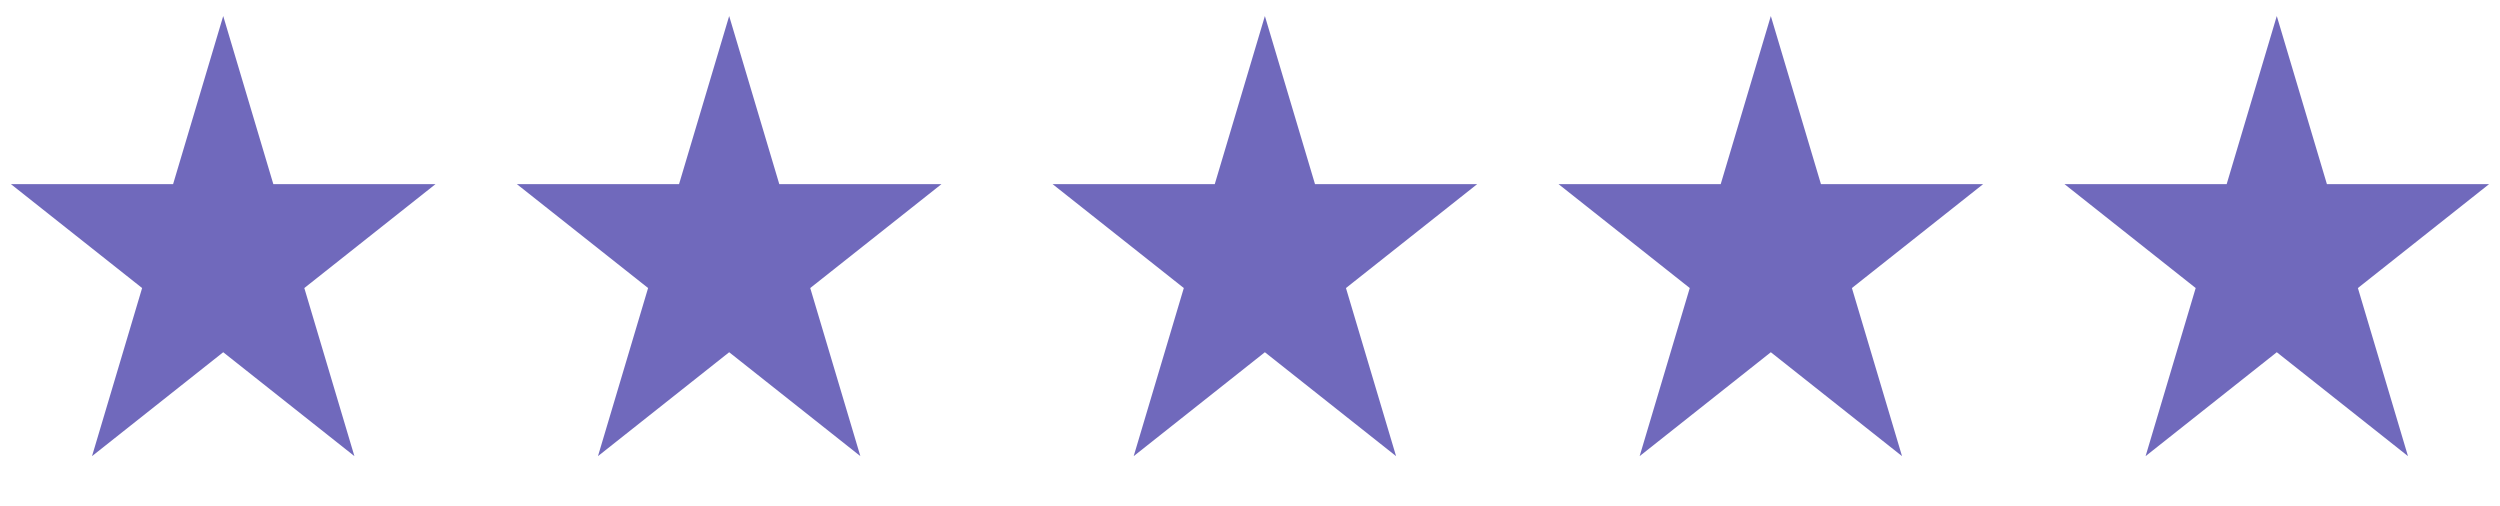
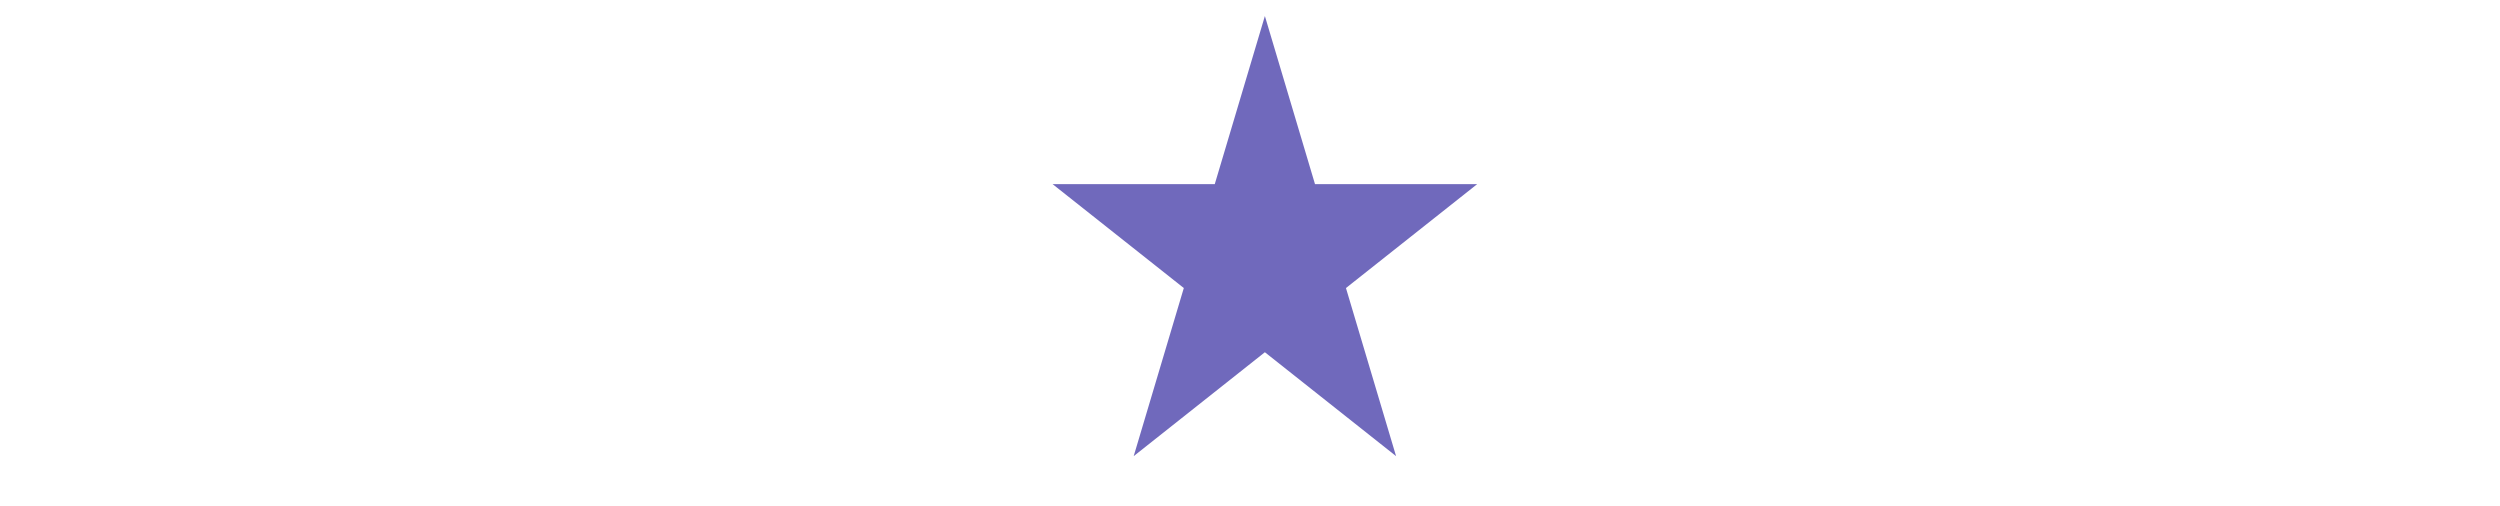
<svg xmlns="http://www.w3.org/2000/svg" width="84" height="17" viewBox="0 0 84 17" fill="none">
-   <path d="M7.5 0.539L9.184 6.187H14.633L10.225 9.678L11.908 15.326L7.5 11.835L3.092 15.326L4.775 9.678L0.367 6.187H5.816L7.5 0.539Z" fill="#7069BC" />
  <path d="M42.5 0.539L44.184 6.187H49.633L45.224 9.678L46.908 15.326L42.5 11.835L38.092 15.326L39.776 9.678L35.367 6.187H40.816L42.5 0.539Z" fill="#7069BC" />
-   <path d="M24.5 0.539L26.184 6.187H31.633L27.224 9.678L28.908 15.326L24.5 11.835L20.092 15.326L21.776 9.678L17.367 6.187H22.816L24.5 0.539Z" fill="#7069BC" />
-   <path d="M59.5 0.539L61.184 6.187H66.633L62.224 9.678L63.908 15.326L59.5 11.835L55.092 15.326L56.776 9.678L52.367 6.187H57.816L59.5 0.539Z" fill="#7069BC" />
-   <path d="M76.5 0.539L78.184 6.187H83.633L79.225 9.678L80.908 15.326L76.5 11.835L72.092 15.326L73.775 9.678L69.367 6.187H74.816L76.5 0.539Z" fill="#7069BC" />
</svg>